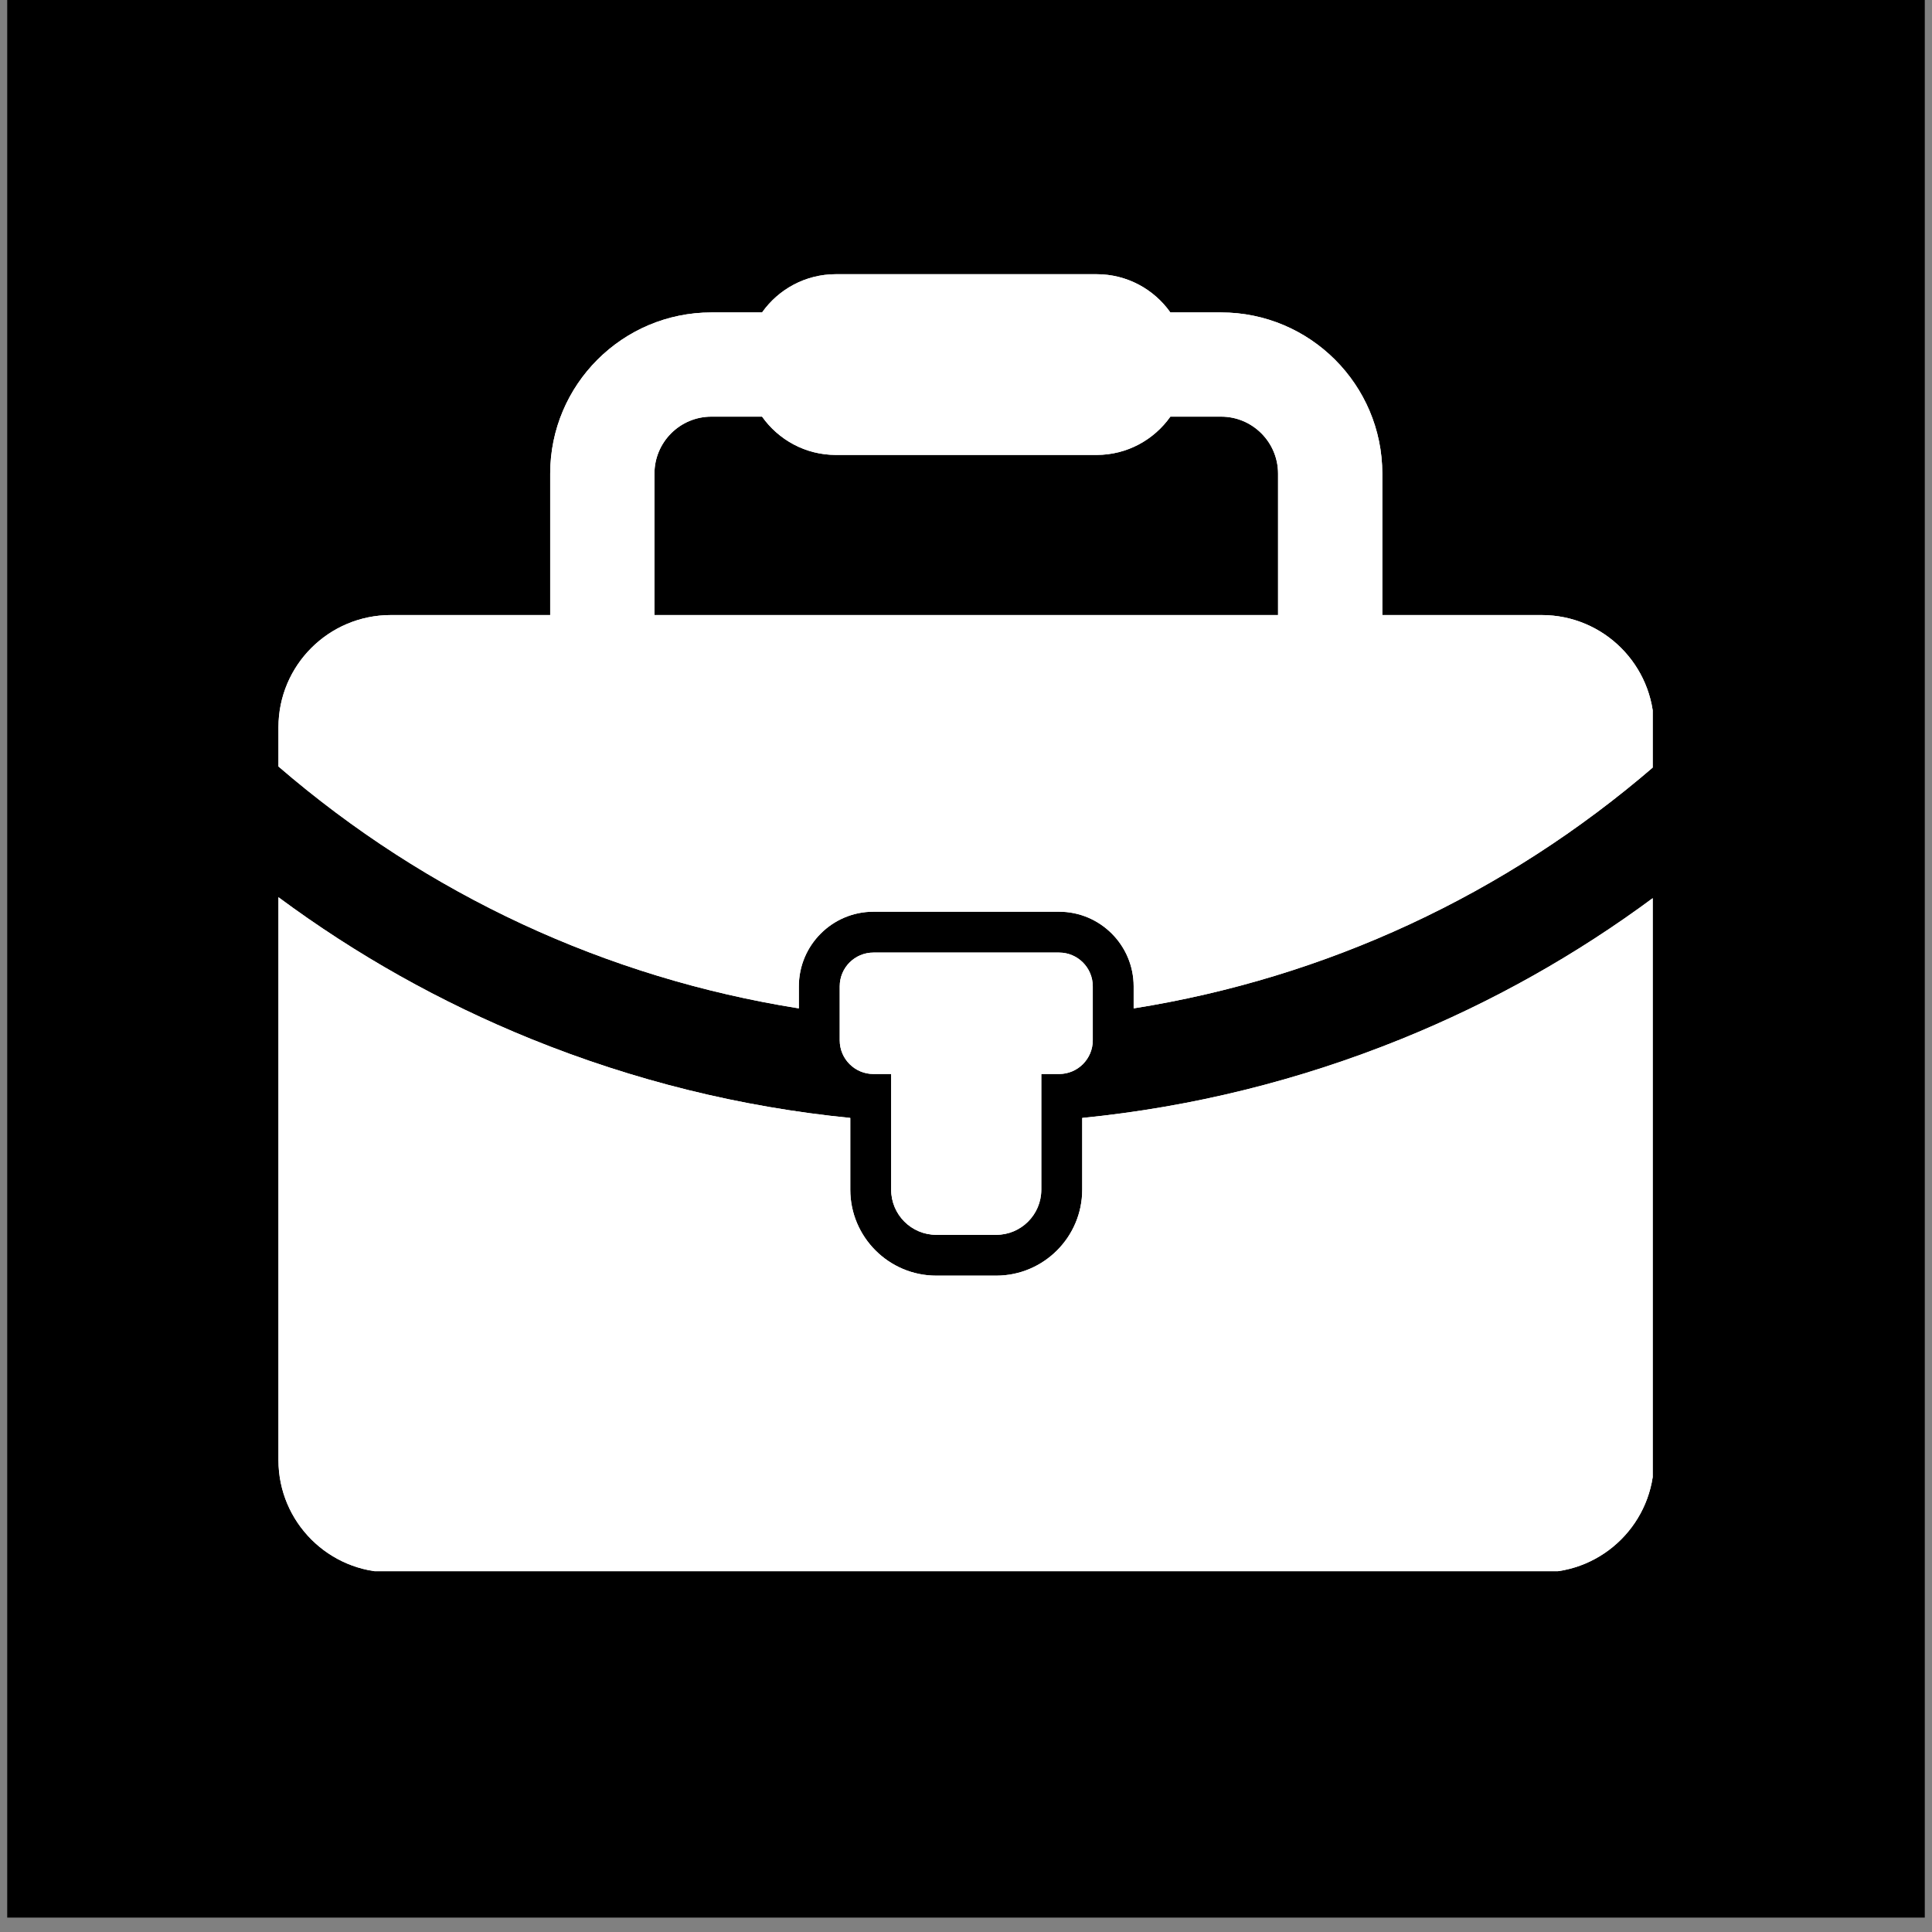
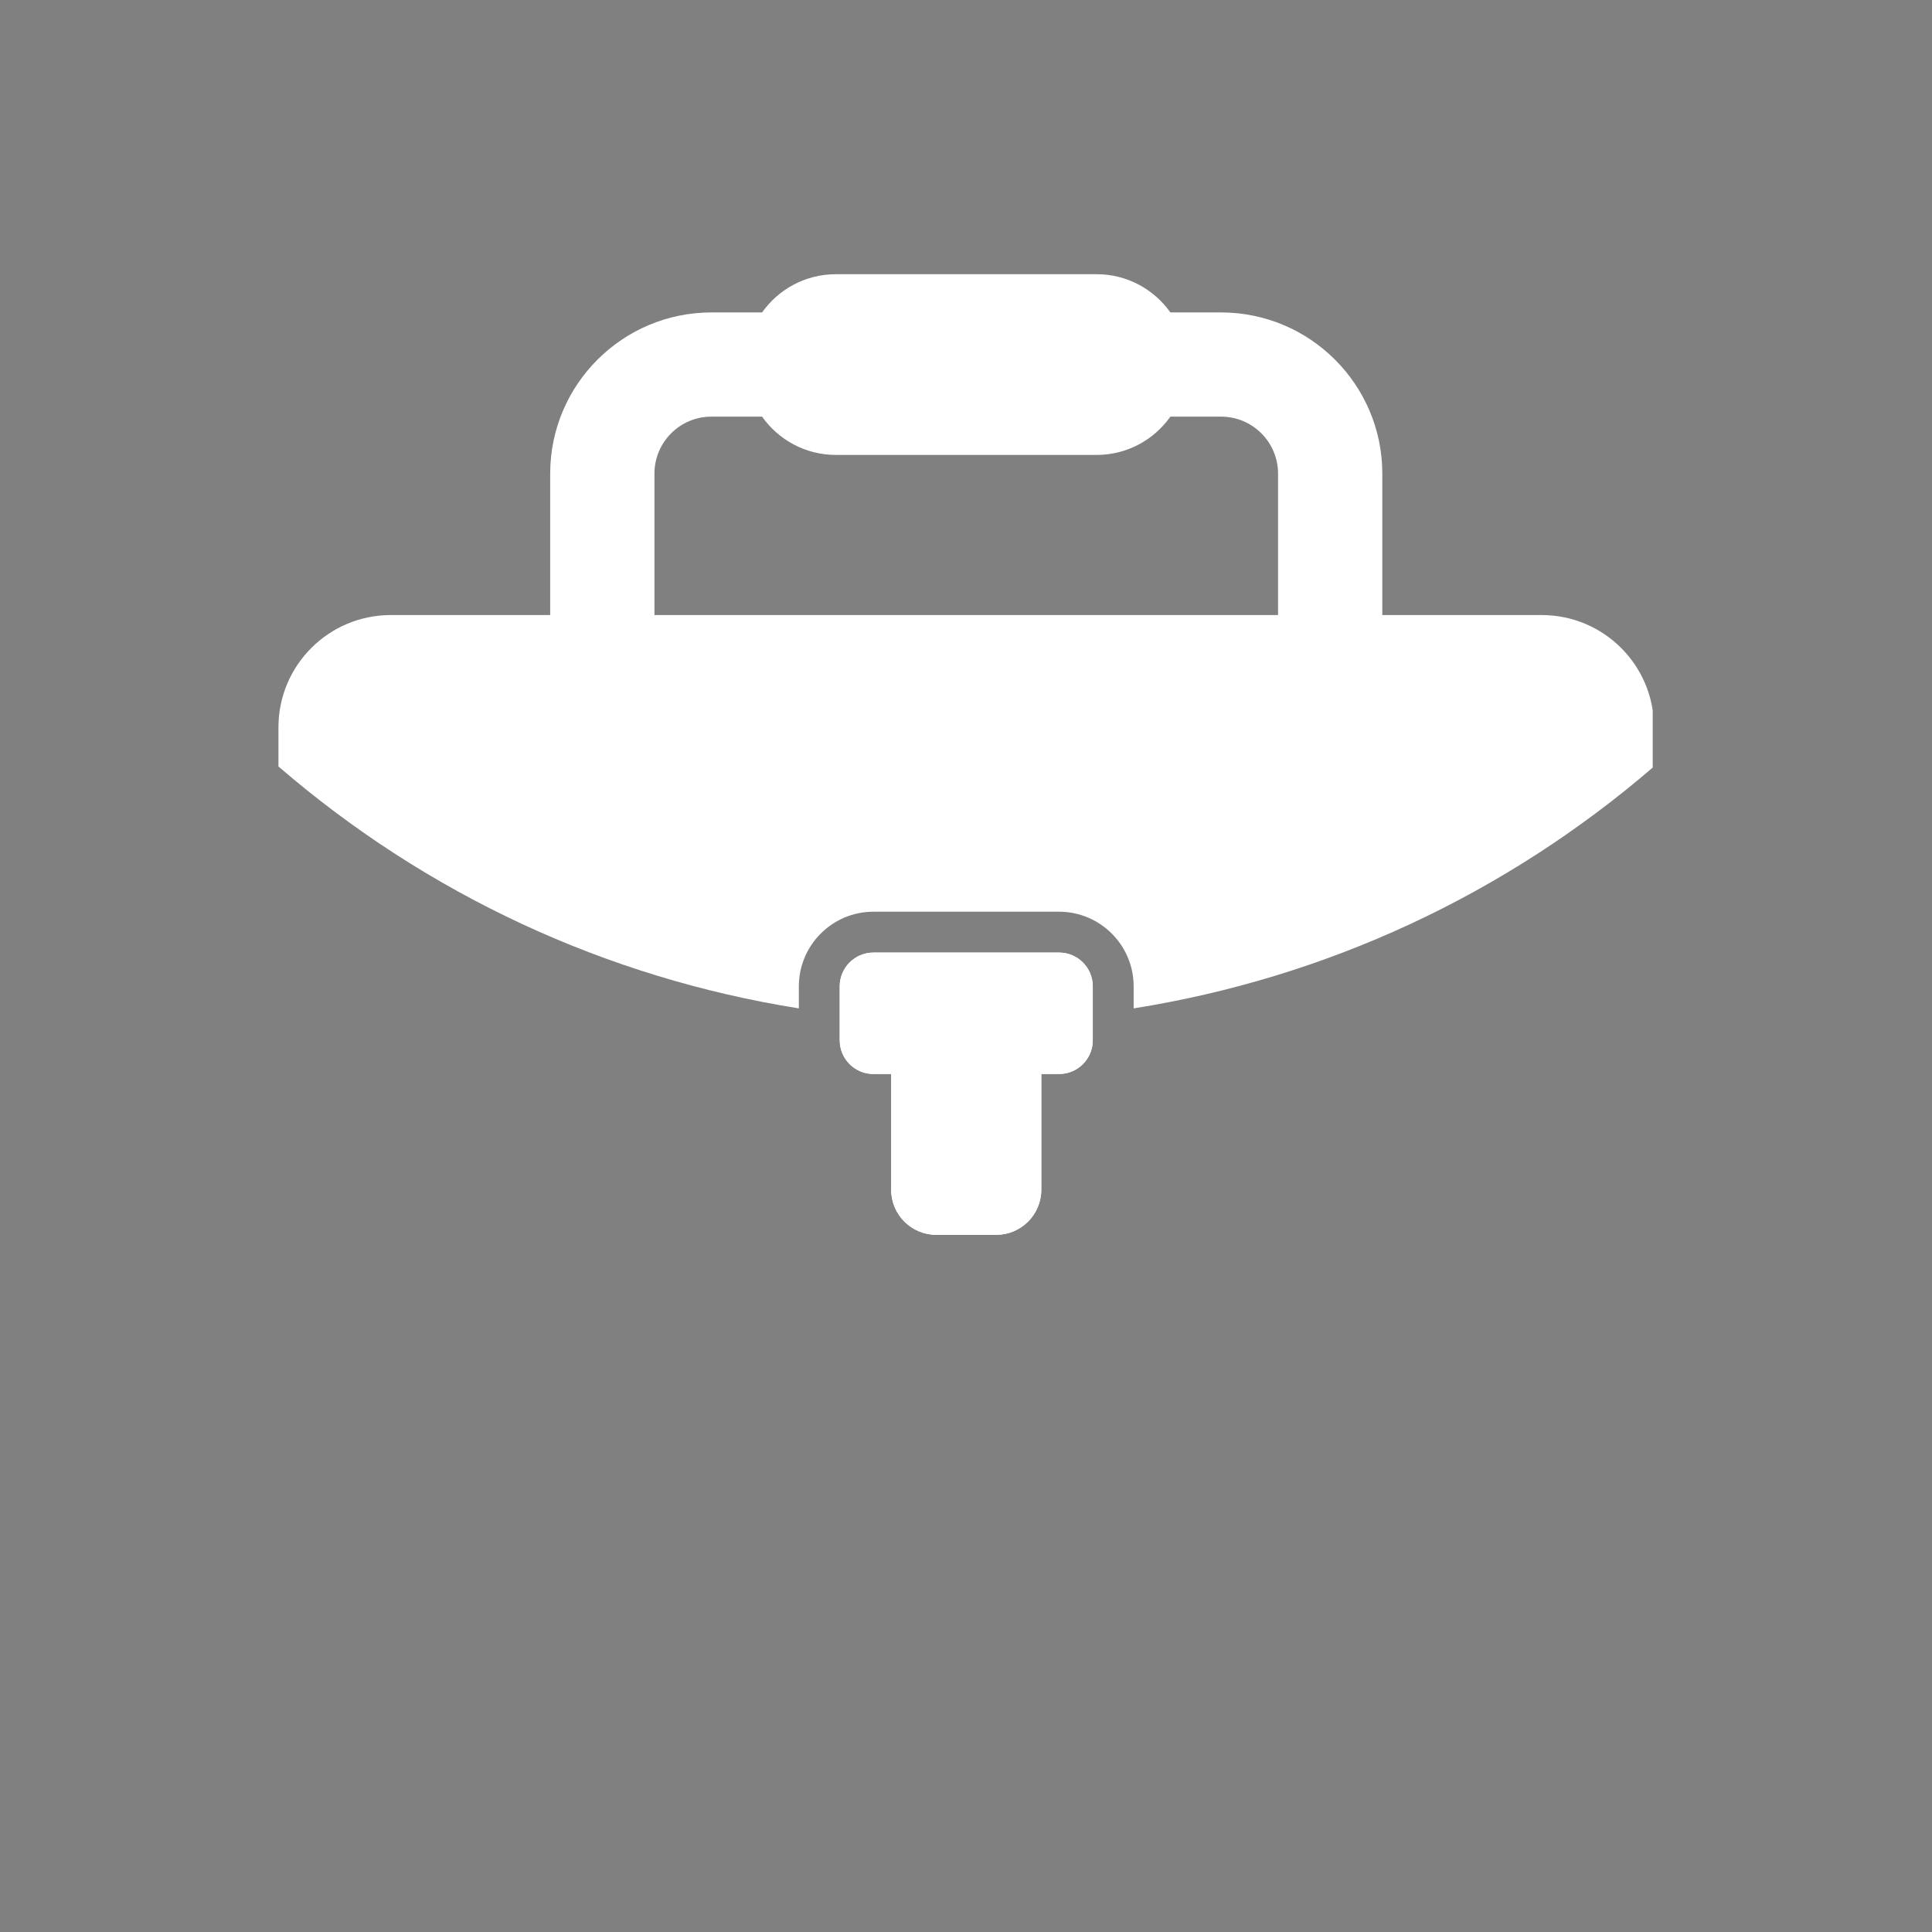
<svg xmlns="http://www.w3.org/2000/svg" width="180" zoomAndPan="magnify" viewBox="0 0 135 135" height="180" preserveAspectRatio="xMidYMid meet" version="1.0">
  <rect x="0" y="0" width="135" height="135" fill="#808080" stroke="none" />
  <defs>
    <clipPath id="a651bfcd4c">
-       <path d="M 0.496 0 L 134.504 0 L 134.504 134.008 L 0.496 134.008 Z M 0.496 0 " clip-rule="nonzero" />
-     </clipPath>
+       </clipPath>
    <clipPath id="84b96b679e">
      <path d="M 19.445 62 L 115.484 62 L 115.484 109.789 L 19.445 109.789 Z M 19.445 62 " clip-rule="nonzero" />
    </clipPath>
    <clipPath id="f284db19af">
      <path d="M 19.445 19 L 115.484 19 L 115.484 71 L 19.445 71 Z M 19.445 19 " clip-rule="nonzero" />
    </clipPath>
    <clipPath id="2baff7d9c1">
-       <path d="M 19.445 62 L 115.484 62 L 115.484 109.789 L 19.445 109.789 Z M 19.445 62 " clip-rule="nonzero" />
-     </clipPath>
+       </clipPath>
    <clipPath id="8396556816">
-       <path d="M 19.445 19 L 115.484 19 L 115.484 71 L 19.445 71 Z M 19.445 19 " clip-rule="nonzero" />
+       <path d="M 19.445 19 L 115.484 19 L 115.484 71 L 19.445 71 M 19.445 19 " clip-rule="nonzero" />
    </clipPath>
  </defs>
  <g clip-path="url(#a651bfcd4c)">
    <path fill="#ffffff" d="M 0.496 0 L 134.504 0 L 134.504 134.008 L 0.496 134.008 Z M 0.496 0 " fill-opacity="1" fill-rule="nonzero" />
    <path fill="#000000" d="M 0.496 0 L 134.504 0 L 134.504 134.008 L 0.496 134.008 Z M 0.496 0 " fill-opacity="1" fill-rule="nonzero" />
  </g>
  <path fill="#ffffff" d="M 65.426 86.285 L 69.609 86.285 C 71.352 86.285 72.762 84.871 72.762 83.129 L 72.762 75.047 L 74.004 75.047 C 75.305 75.047 76.359 73.992 76.359 72.691 L 76.359 68.922 C 76.359 67.617 75.305 66.562 74.004 66.562 L 61.031 66.562 C 59.73 66.562 58.676 67.617 58.676 68.922 L 58.676 72.691 C 58.676 73.992 59.73 75.047 61.031 75.047 L 62.27 75.047 L 62.27 83.129 C 62.27 84.871 63.68 86.285 65.426 86.285 " fill-opacity="1" fill-rule="nonzero" />
  <g clip-path="url(#84b96b679e)">
-     <path fill="#ffffff" d="M 75.621 78.117 L 75.621 83.129 C 75.621 86.441 72.926 89.137 69.609 89.137 L 65.426 89.137 C 62.109 89.137 59.414 86.441 59.414 83.129 L 59.414 78.117 C 51.75 77.355 44.273 75.504 37.094 72.594 C 30.789 70.035 24.891 66.723 19.457 62.695 L 19.457 102.027 C 19.457 106.359 22.973 109.871 27.309 109.871 L 107.727 109.871 C 112.062 109.871 115.574 106.359 115.574 102.027 L 115.574 62.695 C 110.145 66.723 104.246 70.035 97.941 72.594 C 90.762 75.504 83.281 77.355 75.621 78.117 " fill-opacity="1" fill-rule="nonzero" />
-   </g>
+     </g>
  <g clip-path="url(#f284db19af)">
-     <path fill="#ffffff" d="M 45.73 33.094 C 45.73 30.898 47.512 29.113 49.707 29.113 L 53.25 29.113 C 54.395 30.73 56.277 31.789 58.41 31.789 L 76.625 31.789 C 78.758 31.789 80.637 30.73 81.781 29.113 L 85.328 29.113 C 87.52 29.113 89.305 30.898 89.305 33.094 L 89.305 42.977 L 45.73 42.977 Z M 107.727 42.977 L 96.59 42.977 L 96.59 33.094 C 96.59 26.883 91.535 21.832 85.328 21.832 L 81.781 21.832 C 80.637 20.215 78.758 19.16 76.625 19.16 L 58.41 19.16 C 56.277 19.16 54.395 20.215 53.25 21.832 L 49.707 21.832 C 43.496 21.832 38.445 26.883 38.445 33.094 L 38.445 42.977 L 27.309 42.977 C 22.973 42.977 19.457 46.488 19.457 50.82 L 19.457 53.559 C 29.863 62.531 42.383 68.328 55.82 70.461 L 55.82 68.922 C 55.82 66.047 58.156 63.707 61.031 63.707 L 74.004 63.707 C 76.879 63.707 79.215 66.047 79.215 68.922 L 79.215 70.461 C 92.652 68.328 105.168 62.531 115.574 53.559 L 115.574 50.82 C 115.574 46.488 112.062 42.977 107.727 42.977 " fill-opacity="1" fill-rule="nonzero" />
-   </g>
+     </g>
  <path fill="#ffffff" d="M 65.426 86.285 L 69.609 86.285 C 71.352 86.285 72.762 84.871 72.762 83.129 L 72.762 75.047 L 74.004 75.047 C 75.305 75.047 76.359 73.992 76.359 72.691 L 76.359 68.922 C 76.359 67.617 75.305 66.562 74.004 66.562 L 61.031 66.562 C 59.73 66.562 58.676 67.617 58.676 68.922 L 58.676 72.691 C 58.676 73.992 59.73 75.047 61.031 75.047 L 62.27 75.047 L 62.27 83.129 C 62.27 84.871 63.68 86.285 65.426 86.285 " fill-opacity="1" fill-rule="nonzero" />
  <g clip-path="url(#2baff7d9c1)">
-     <path fill="#ffffff" d="M 75.621 78.117 L 75.621 83.129 C 75.621 86.441 72.926 89.137 69.609 89.137 L 65.426 89.137 C 62.109 89.137 59.414 86.441 59.414 83.129 L 59.414 78.117 C 51.75 77.355 44.273 75.504 37.094 72.594 C 30.789 70.035 24.891 66.723 19.457 62.695 L 19.457 102.027 C 19.457 106.359 22.973 109.871 27.309 109.871 L 107.727 109.871 C 112.062 109.871 115.574 106.359 115.574 102.027 L 115.574 62.695 C 110.145 66.723 104.246 70.035 97.941 72.594 C 90.762 75.504 83.281 77.355 75.621 78.117 " fill-opacity="1" fill-rule="nonzero" />
-   </g>
+     </g>
  <g clip-path="url(#8396556816)">
    <path fill="#ffffff" d="M 45.73 33.094 C 45.73 30.898 47.512 29.113 49.707 29.113 L 53.25 29.113 C 54.395 30.73 56.277 31.789 58.41 31.789 L 76.625 31.789 C 78.758 31.789 80.637 30.73 81.781 29.113 L 85.328 29.113 C 87.52 29.113 89.305 30.898 89.305 33.094 L 89.305 42.977 L 45.73 42.977 Z M 107.727 42.977 L 96.59 42.977 L 96.59 33.094 C 96.59 26.883 91.535 21.832 85.328 21.832 L 81.781 21.832 C 80.637 20.215 78.758 19.16 76.625 19.16 L 58.41 19.16 C 56.277 19.16 54.395 20.215 53.25 21.832 L 49.707 21.832 C 43.496 21.832 38.445 26.883 38.445 33.094 L 38.445 42.977 L 27.309 42.977 C 22.973 42.977 19.457 46.488 19.457 50.82 L 19.457 53.559 C 29.863 62.531 42.383 68.328 55.82 70.461 L 55.82 68.922 C 55.82 66.047 58.156 63.707 61.031 63.707 L 74.004 63.707 C 76.879 63.707 79.215 66.047 79.215 68.922 L 79.215 70.461 C 92.652 68.328 105.168 62.531 115.574 53.559 L 115.574 50.82 C 115.574 46.488 112.062 42.977 107.727 42.977 " fill-opacity="1" fill-rule="nonzero" />
  </g>
</svg>